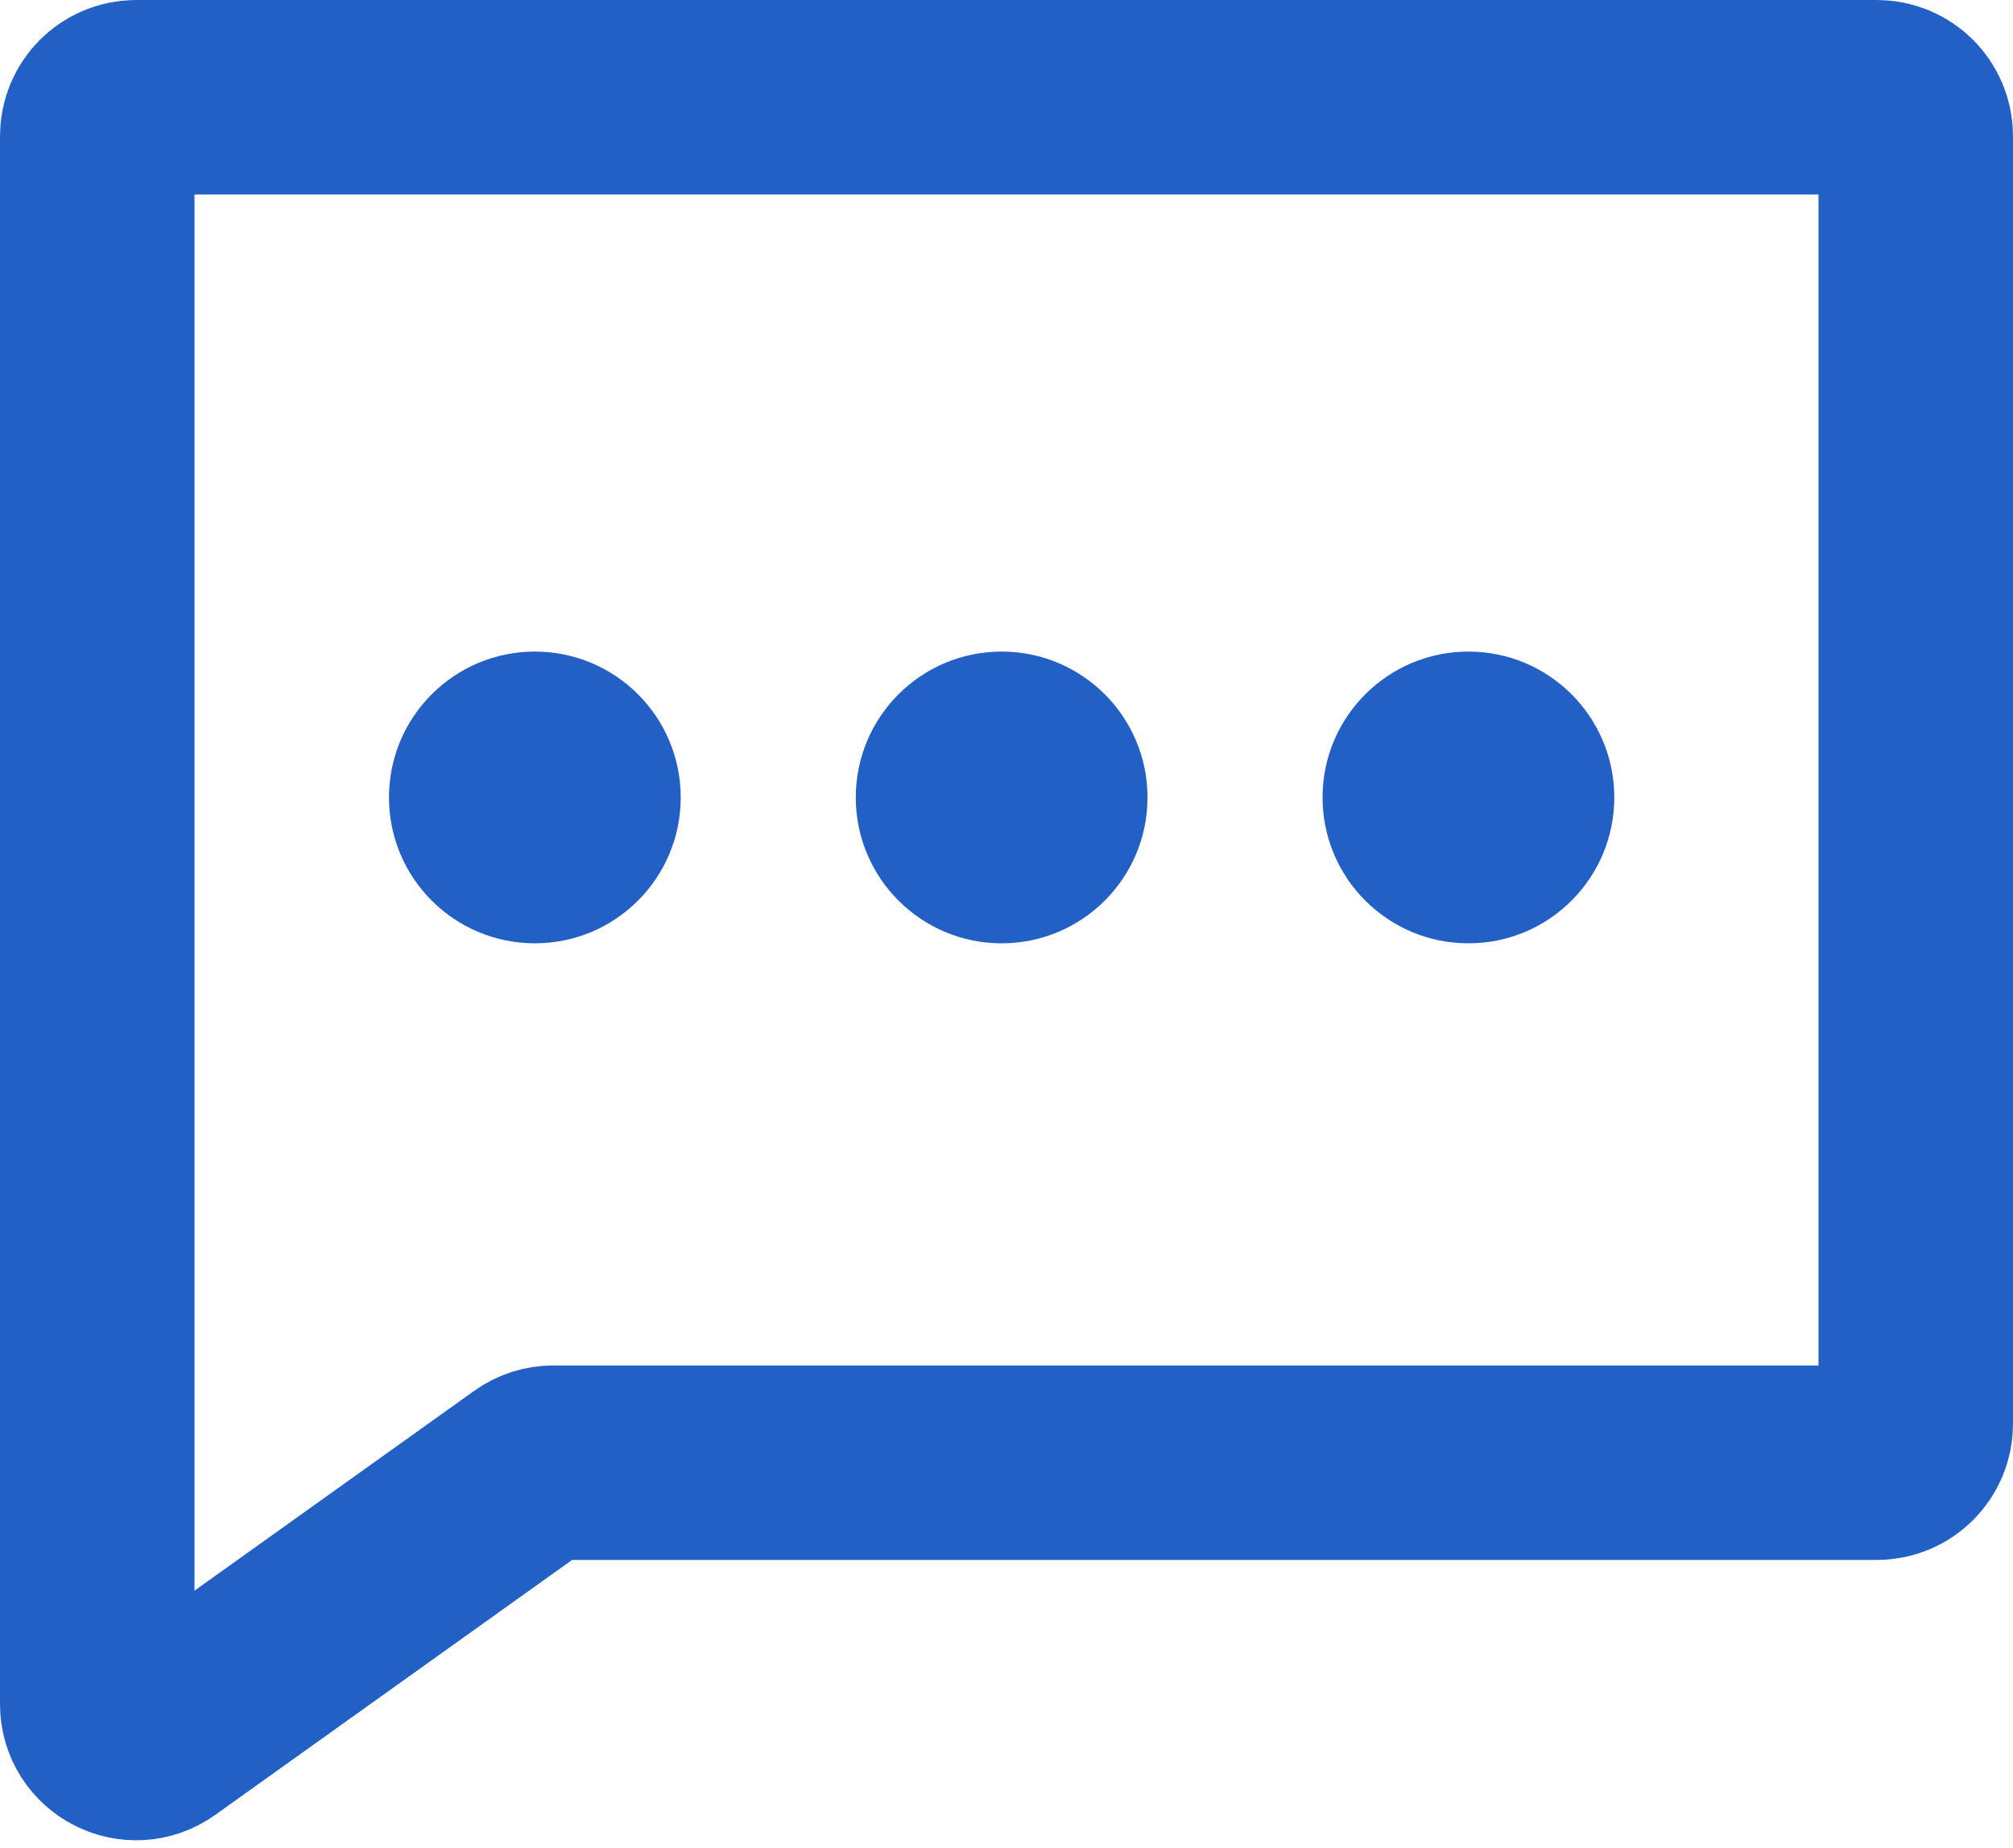
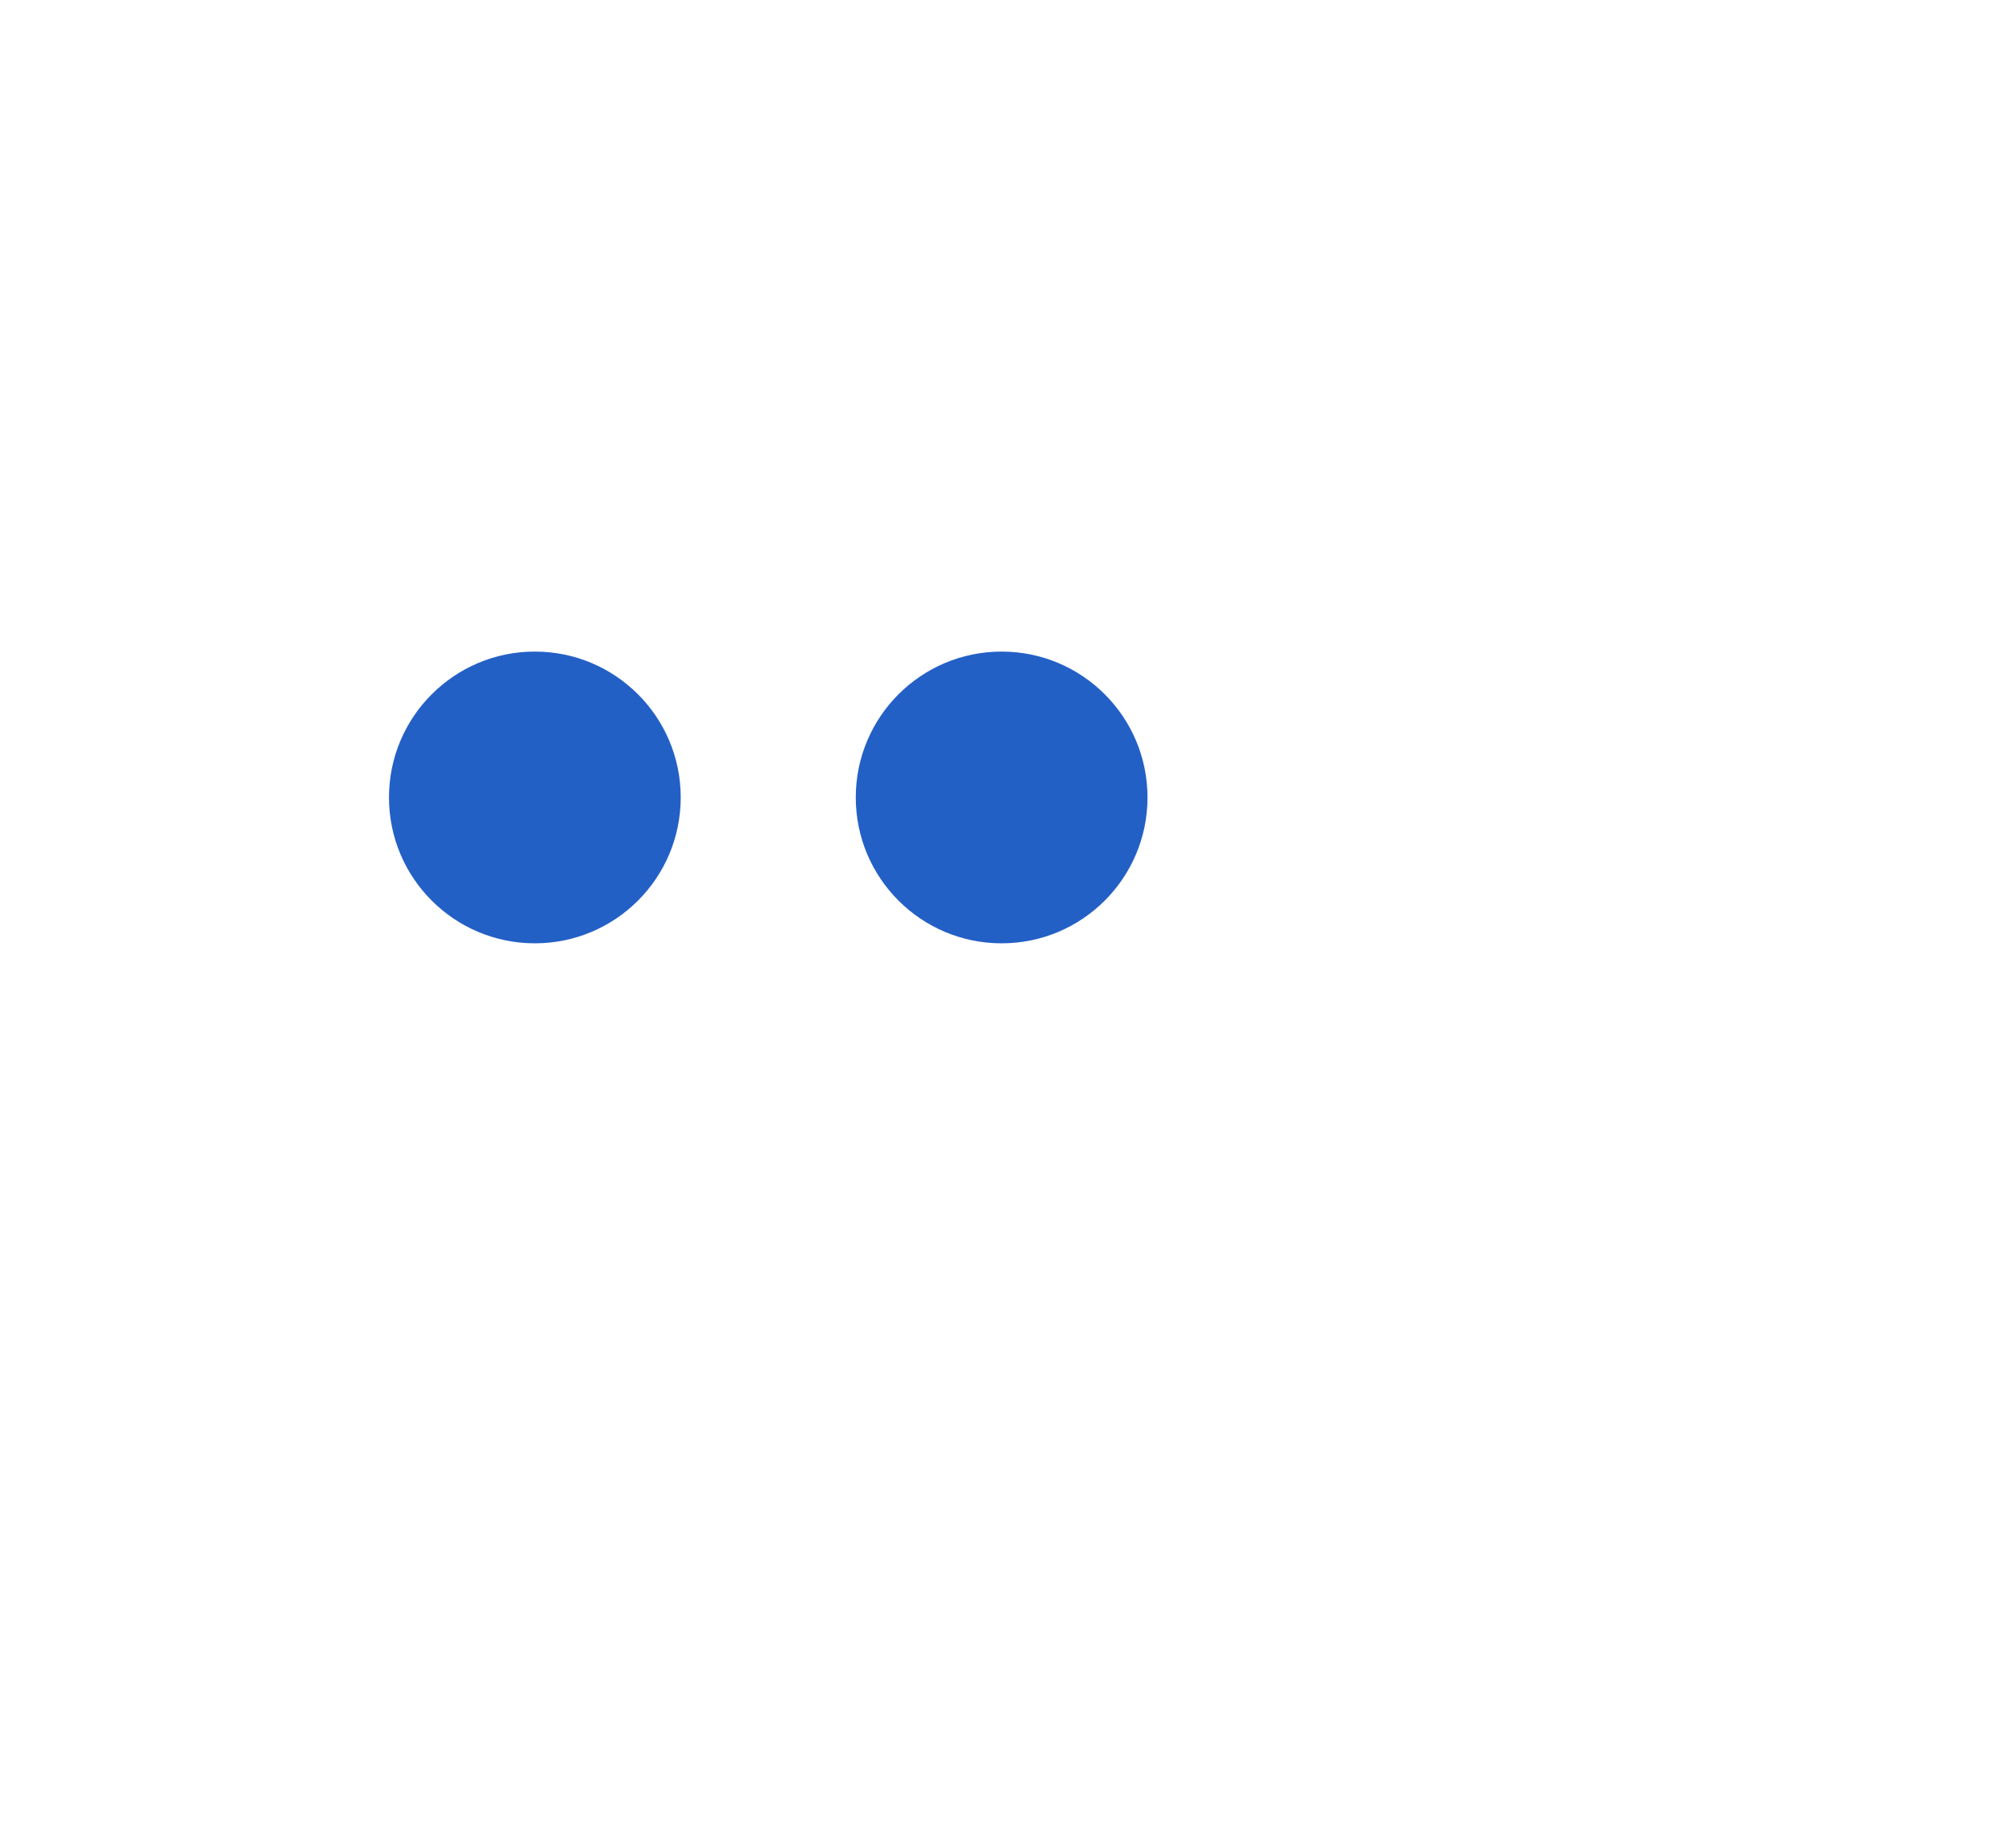
<svg xmlns="http://www.w3.org/2000/svg" width="207" height="190" viewBox="0 0 207 190" fill="none">
-   <path d="M10 175.226V14C10 11.791 11.791 10 14 10H193C195.209 10 197 11.791 197 14V146.406C197 148.615 195.209 150.406 193 150.406H56.904C56.07 150.406 55.257 150.666 54.579 151.151L16.325 178.481C13.678 180.372 10 178.48 10 175.226Z" stroke="#2360C6" stroke-width="20" />
  <circle cx="55" cy="82" r="15" fill="#2360C6" />
  <circle cx="103" cy="82" r="15" fill="#2360C6" />
-   <circle cx="151" cy="82" r="15" fill="#2360C6" />
</svg>